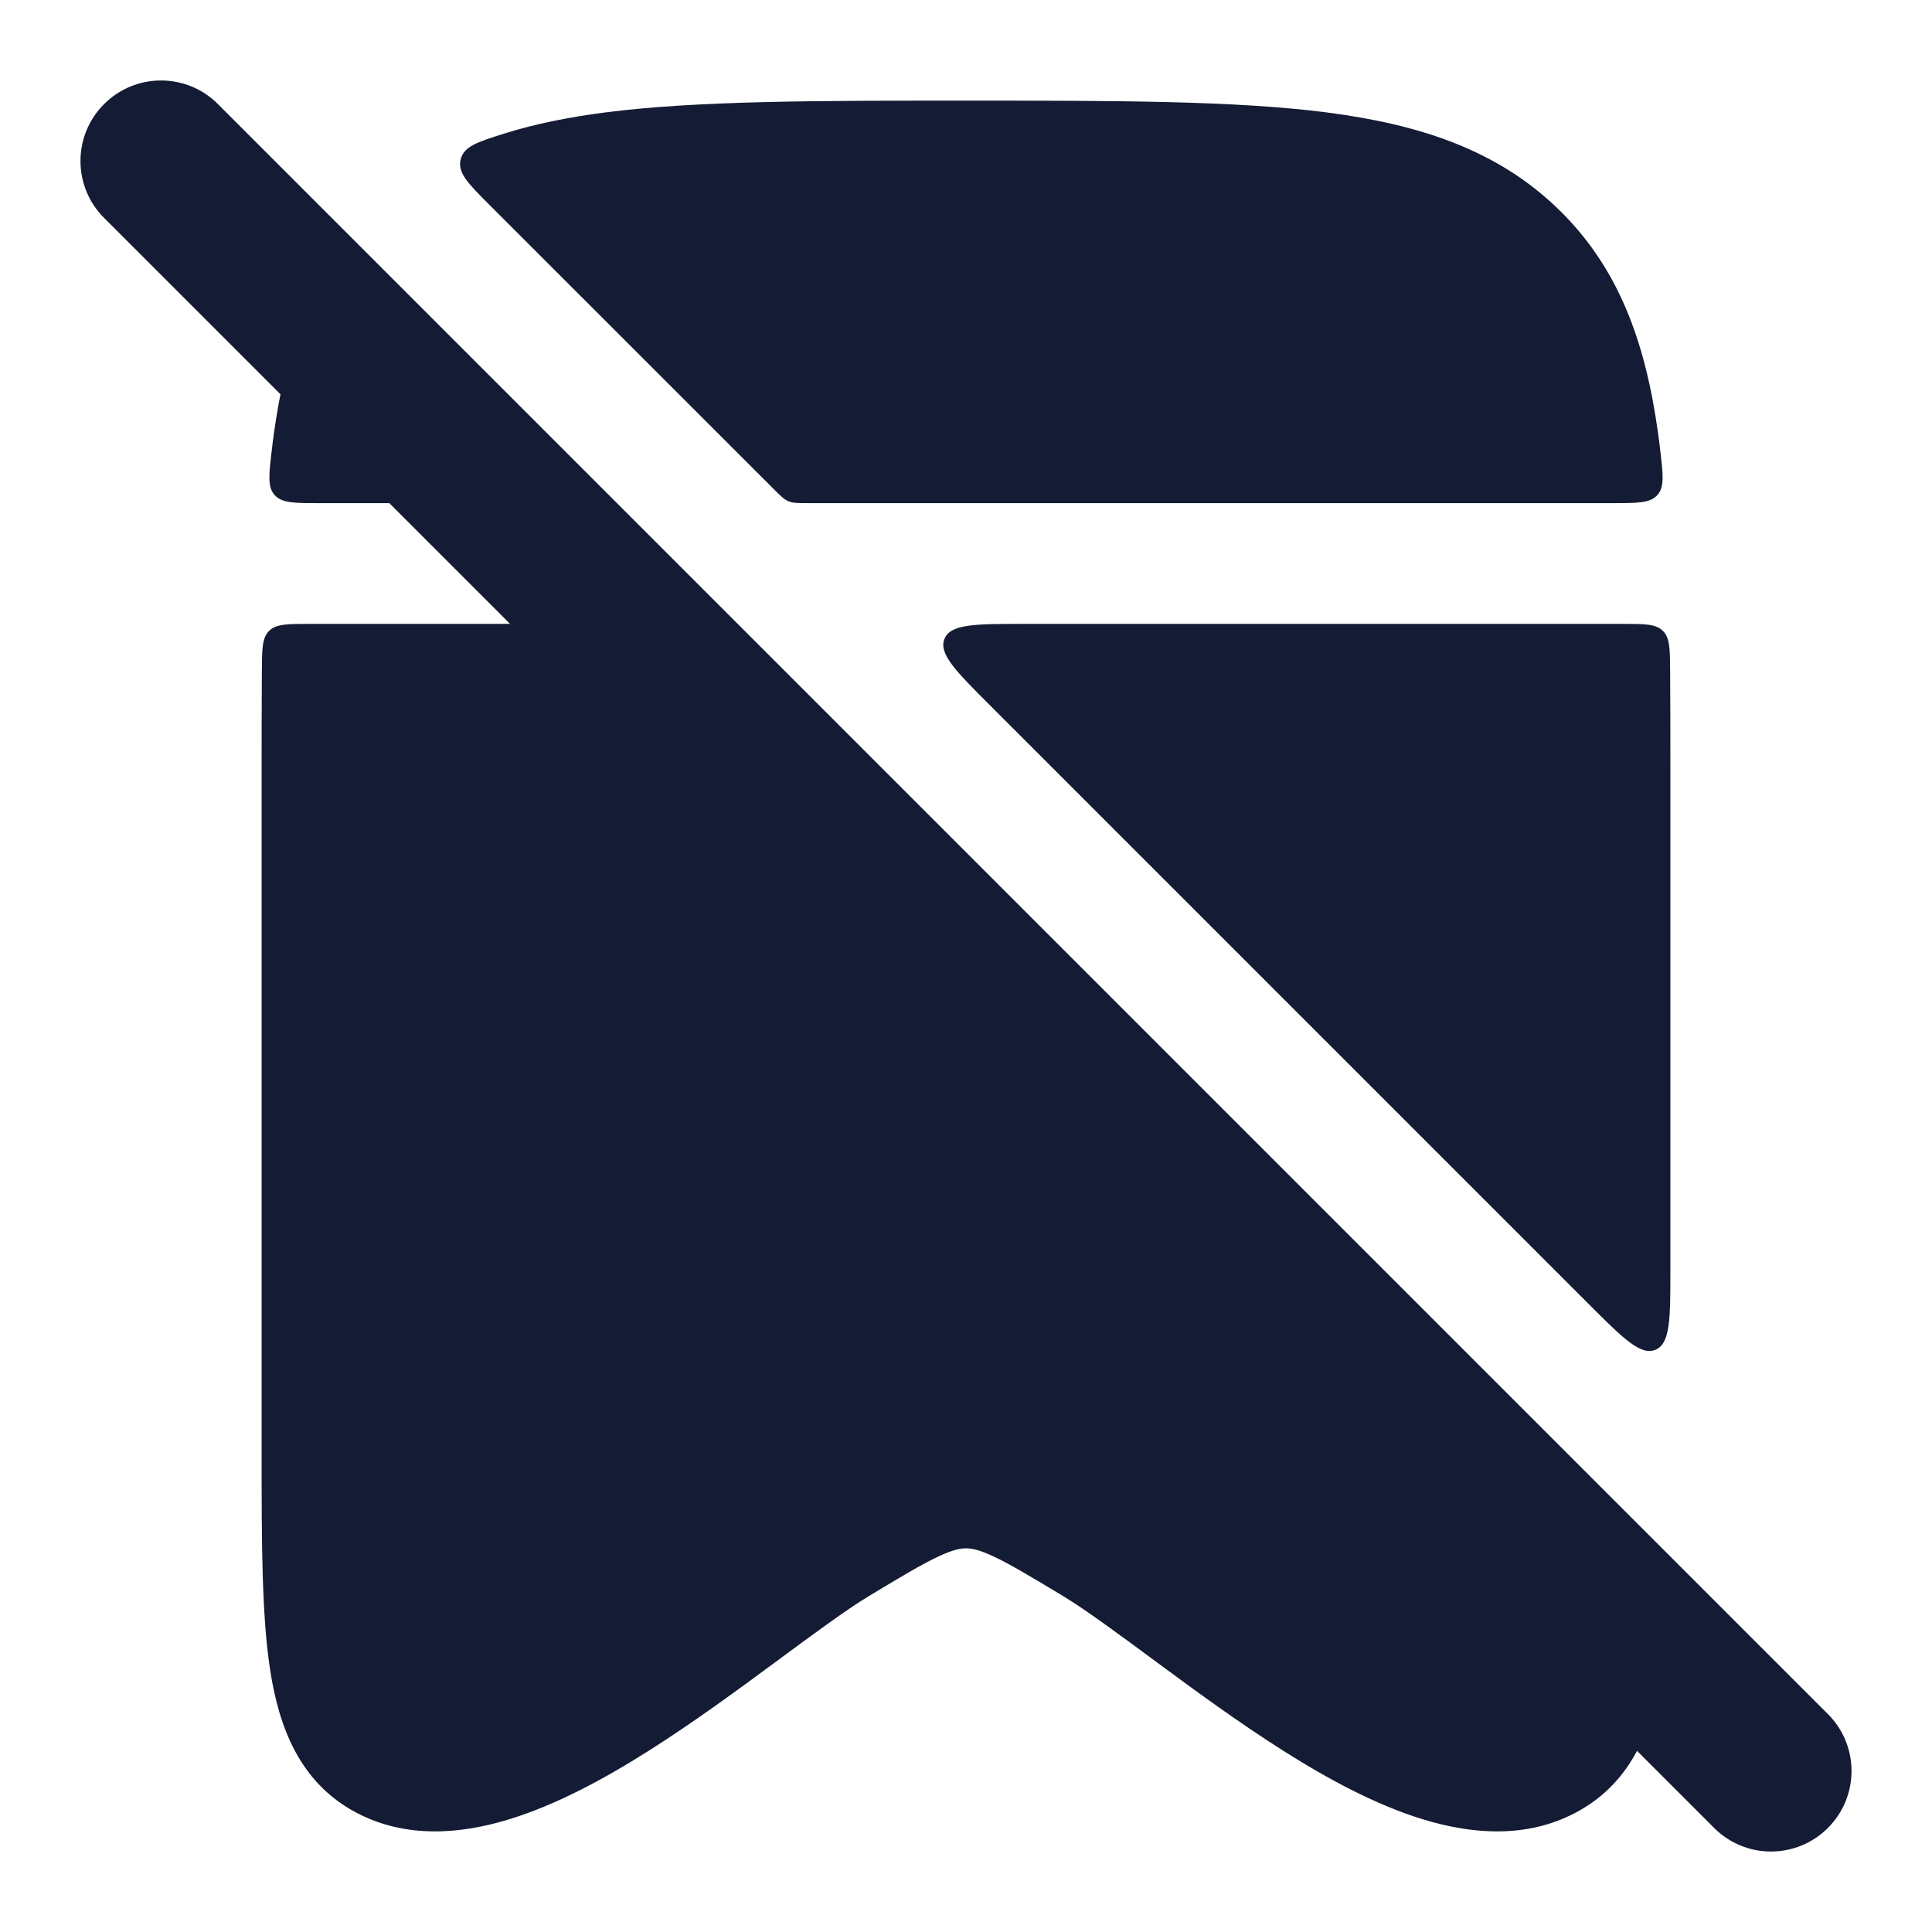
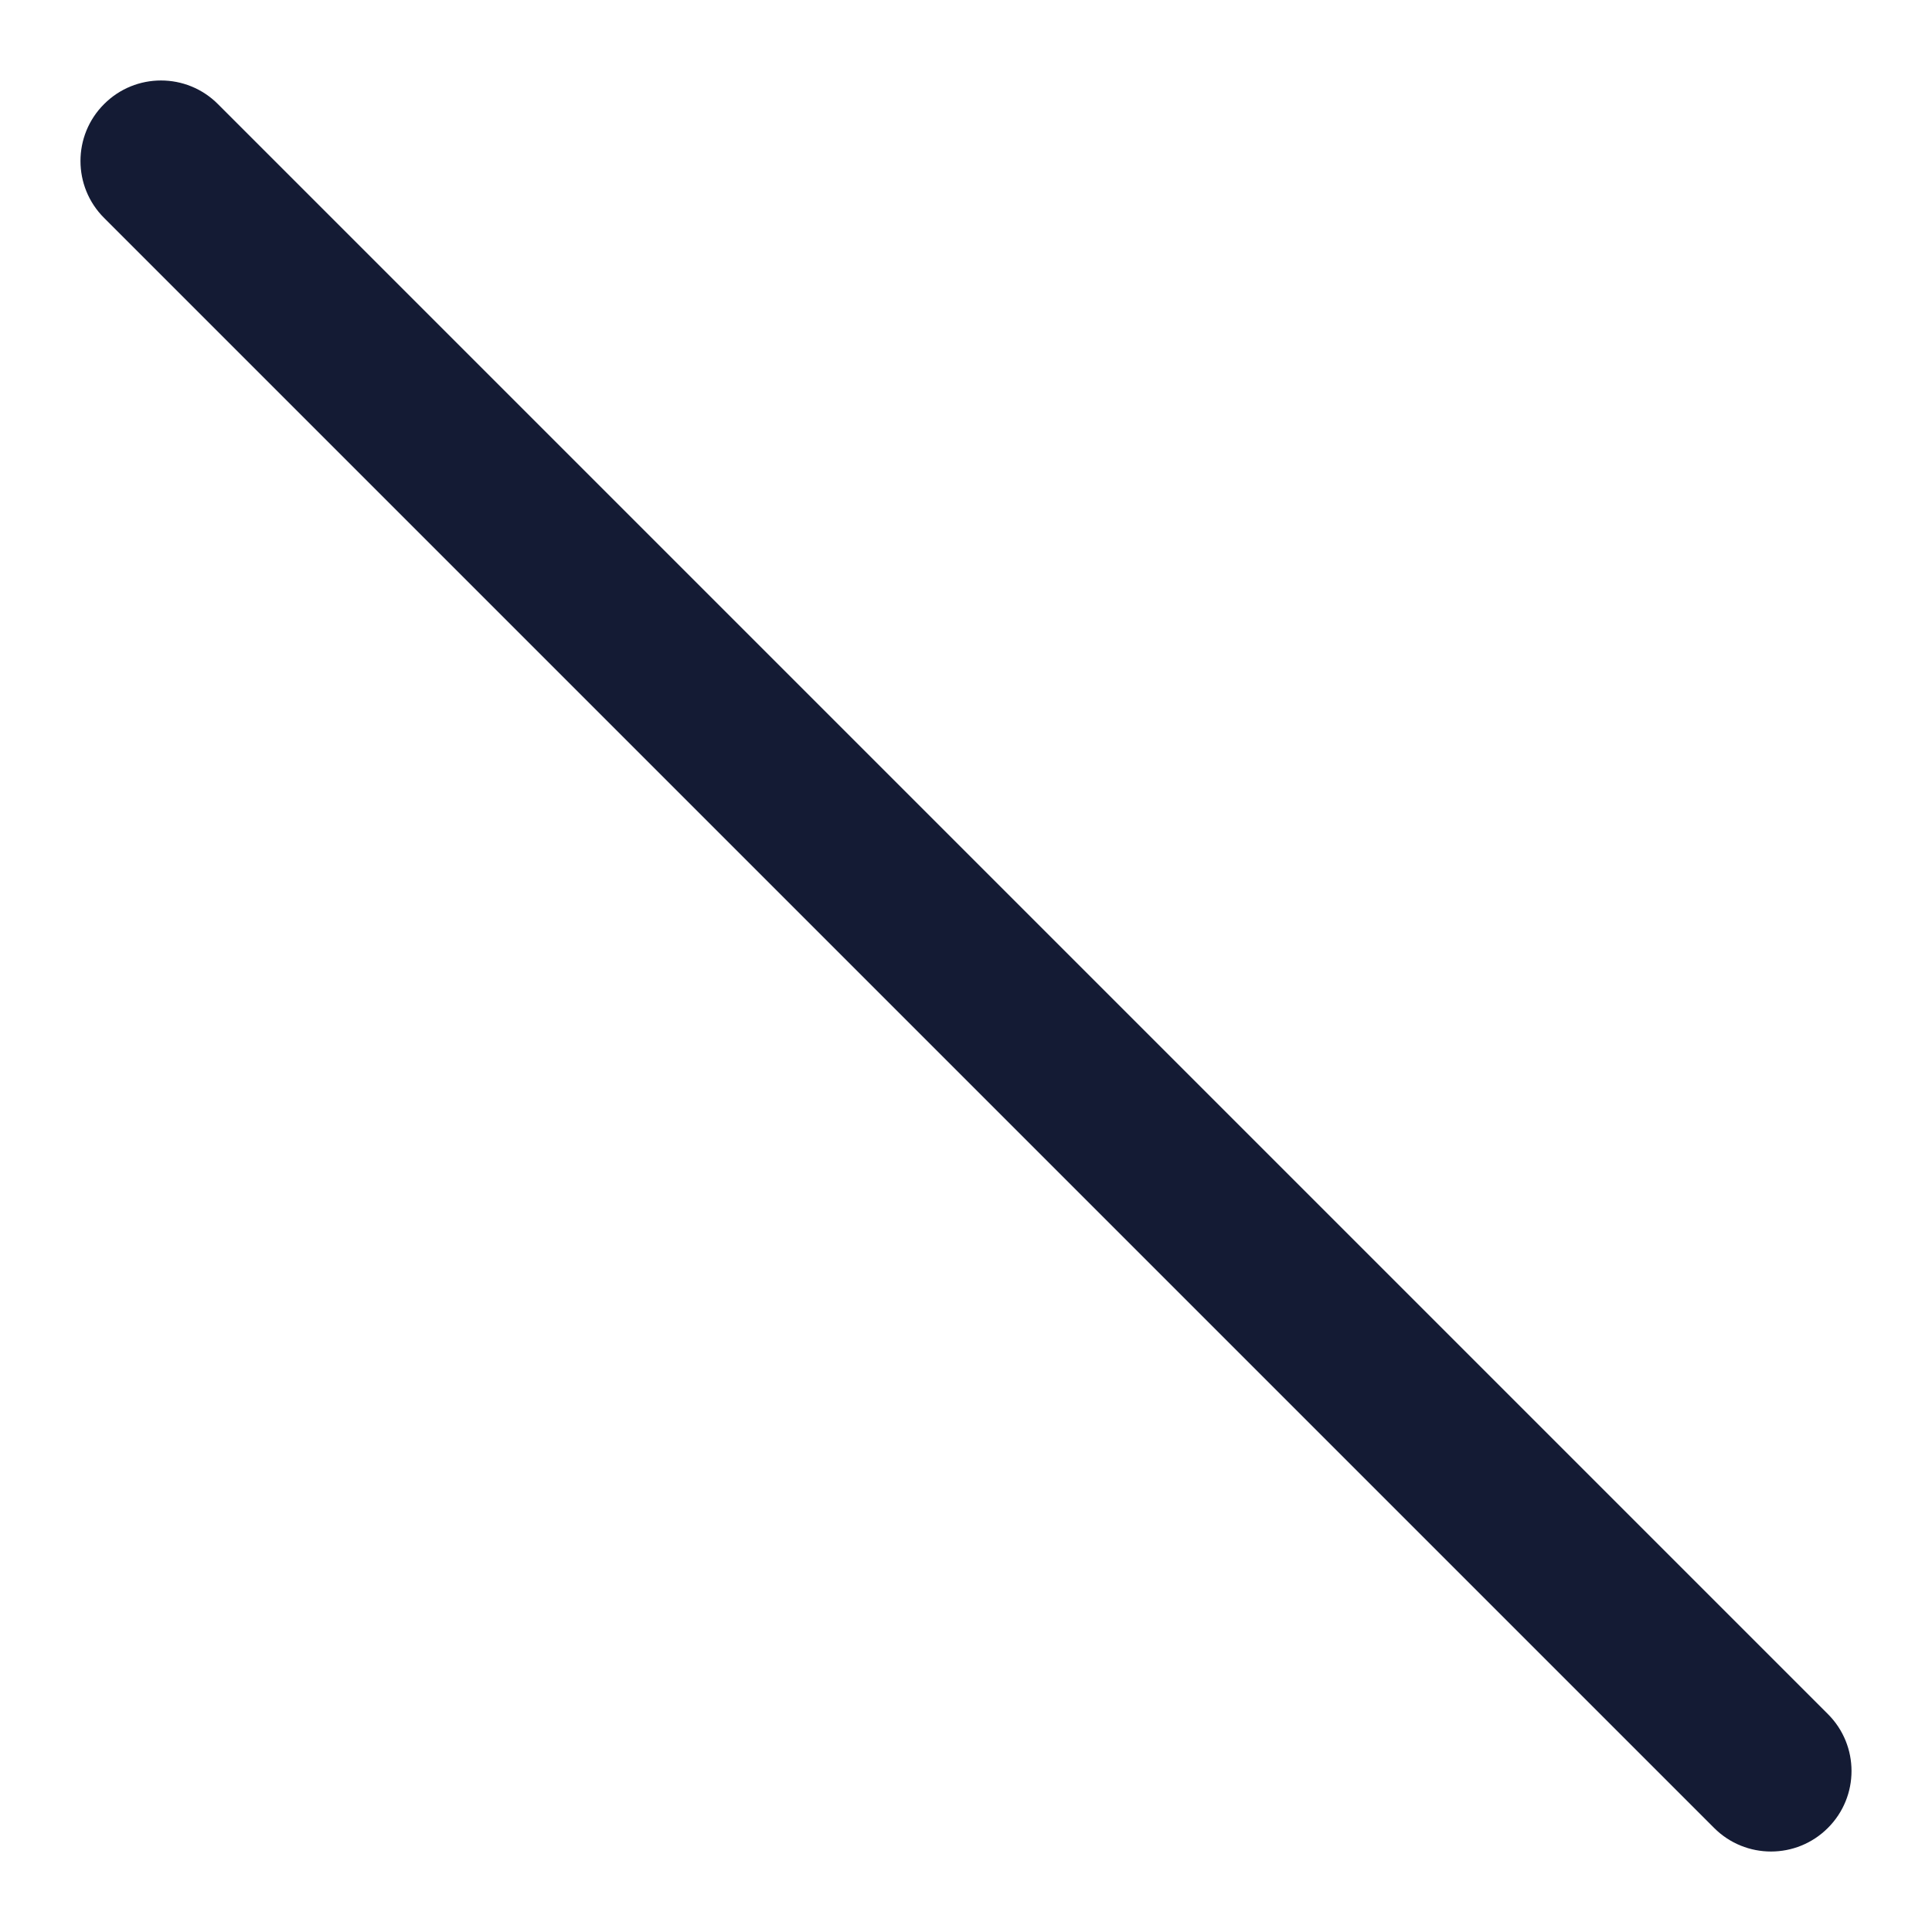
<svg xmlns="http://www.w3.org/2000/svg" width="24" height="24" viewBox="0 0 24 24" fill="none">
  <path fill-rule="evenodd" clip-rule="evenodd" d="M1.293 1.293C1.683 0.902 2.317 0.902 2.707 1.293L22.707 21.293C23.098 21.683 23.098 22.317 22.707 22.707C22.317 23.098 21.683 23.098 21.293 22.707L1.293 2.707C0.902 2.317 0.902 1.683 1.293 1.293Z" fill="#141B34" />
-   <path d="M16.485 1.397C15.348 1.25 13.839 1.25 12 1.25C10.161 1.25 8.652 1.25 7.515 1.397C7.063 1.456 6.645 1.539 6.258 1.661C5.927 1.766 5.762 1.818 5.722 1.982C5.682 2.146 5.815 2.28 6.082 2.547L9.61 6.074C9.697 6.161 9.74 6.204 9.795 6.227C9.85 6.25 9.911 6.25 10.034 6.25H20.042C20.346 6.25 20.498 6.25 20.588 6.15C20.677 6.049 20.66 5.903 20.626 5.61C20.617 5.53 20.607 5.452 20.596 5.375C20.438 4.237 20.102 3.314 19.349 2.589C18.599 1.867 17.653 1.549 16.485 1.397Z" fill="#141B34" />
-   <path d="M3.404 5.375C3.393 5.452 3.383 5.53 3.374 5.61C3.34 5.903 3.323 6.049 3.412 6.15C3.502 6.25 3.654 6.25 3.958 6.25H4.801C5.418 6.25 5.726 6.25 5.803 6.065C5.88 5.88 5.662 5.662 5.226 5.226L4.436 4.436C4.15 4.15 4.007 4.007 3.838 4.055C3.668 4.103 3.625 4.285 3.538 4.651C3.483 4.882 3.439 5.123 3.404 5.375Z" fill="#141B34" />
-   <path d="M3.253 8.341C3.25 8.753 3.25 9.189 3.25 9.649L3.25 18.046C3.25 19.143 3.25 20.055 3.355 20.741C3.464 21.45 3.719 22.14 4.42 22.514C5.045 22.848 5.732 22.78 6.315 22.603C6.905 22.424 7.505 22.099 8.053 21.752C8.607 21.402 9.151 21.003 9.623 20.654C10.086 20.312 10.513 19.996 10.797 19.825C11.197 19.584 11.449 19.433 11.653 19.337C11.842 19.248 11.934 19.234 12 19.234C12.066 19.234 12.158 19.248 12.347 19.337C12.551 19.433 12.803 19.584 13.203 19.825C13.487 19.996 13.914 20.312 14.377 20.654C14.849 21.003 15.393 21.402 15.947 21.752C16.495 22.099 17.095 22.424 17.685 22.603C18.268 22.78 18.955 22.848 19.58 22.514C20.183 22.192 20.455 21.637 20.589 21.038C20.619 20.903 20.634 20.835 20.613 20.761C20.592 20.687 20.538 20.634 20.431 20.526L7.926 7.927C7.839 7.84 7.796 7.796 7.74 7.773C7.685 7.75 7.623 7.75 7.5 7.75H3.85C3.571 7.75 3.431 7.75 3.343 7.837C3.255 7.924 3.255 8.063 3.253 8.341Z" fill="#141B34" />
-   <path d="M20.75 9.649C20.75 9.189 20.75 8.753 20.747 8.341C20.745 8.063 20.745 7.924 20.657 7.837C20.569 7.75 20.43 7.75 20.15 7.75H12.734C12.118 7.75 11.809 7.75 11.733 7.935C11.656 8.12 11.874 8.338 12.31 8.774L19.726 16.19C20.162 16.626 20.38 16.844 20.565 16.767C20.75 16.691 20.75 16.382 20.75 15.766V9.649Z" fill="#141B34" />
</svg>